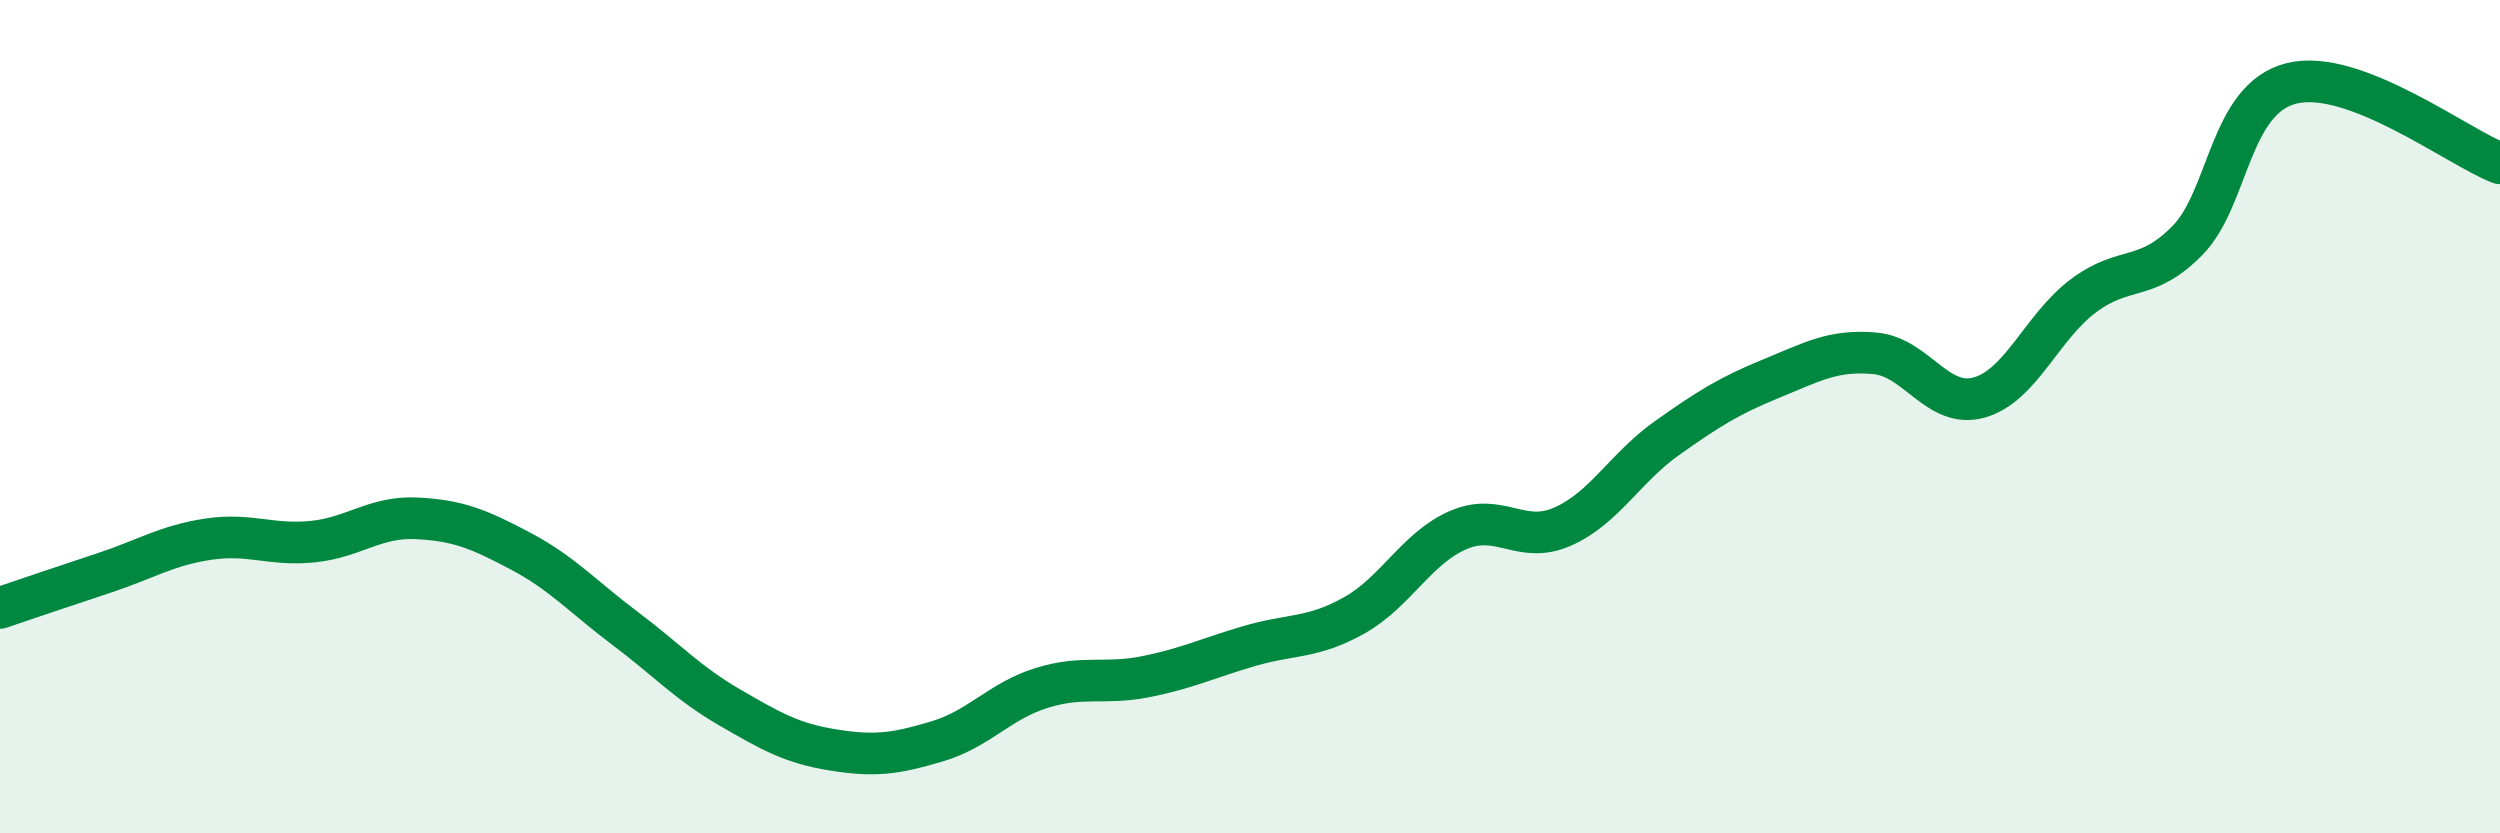
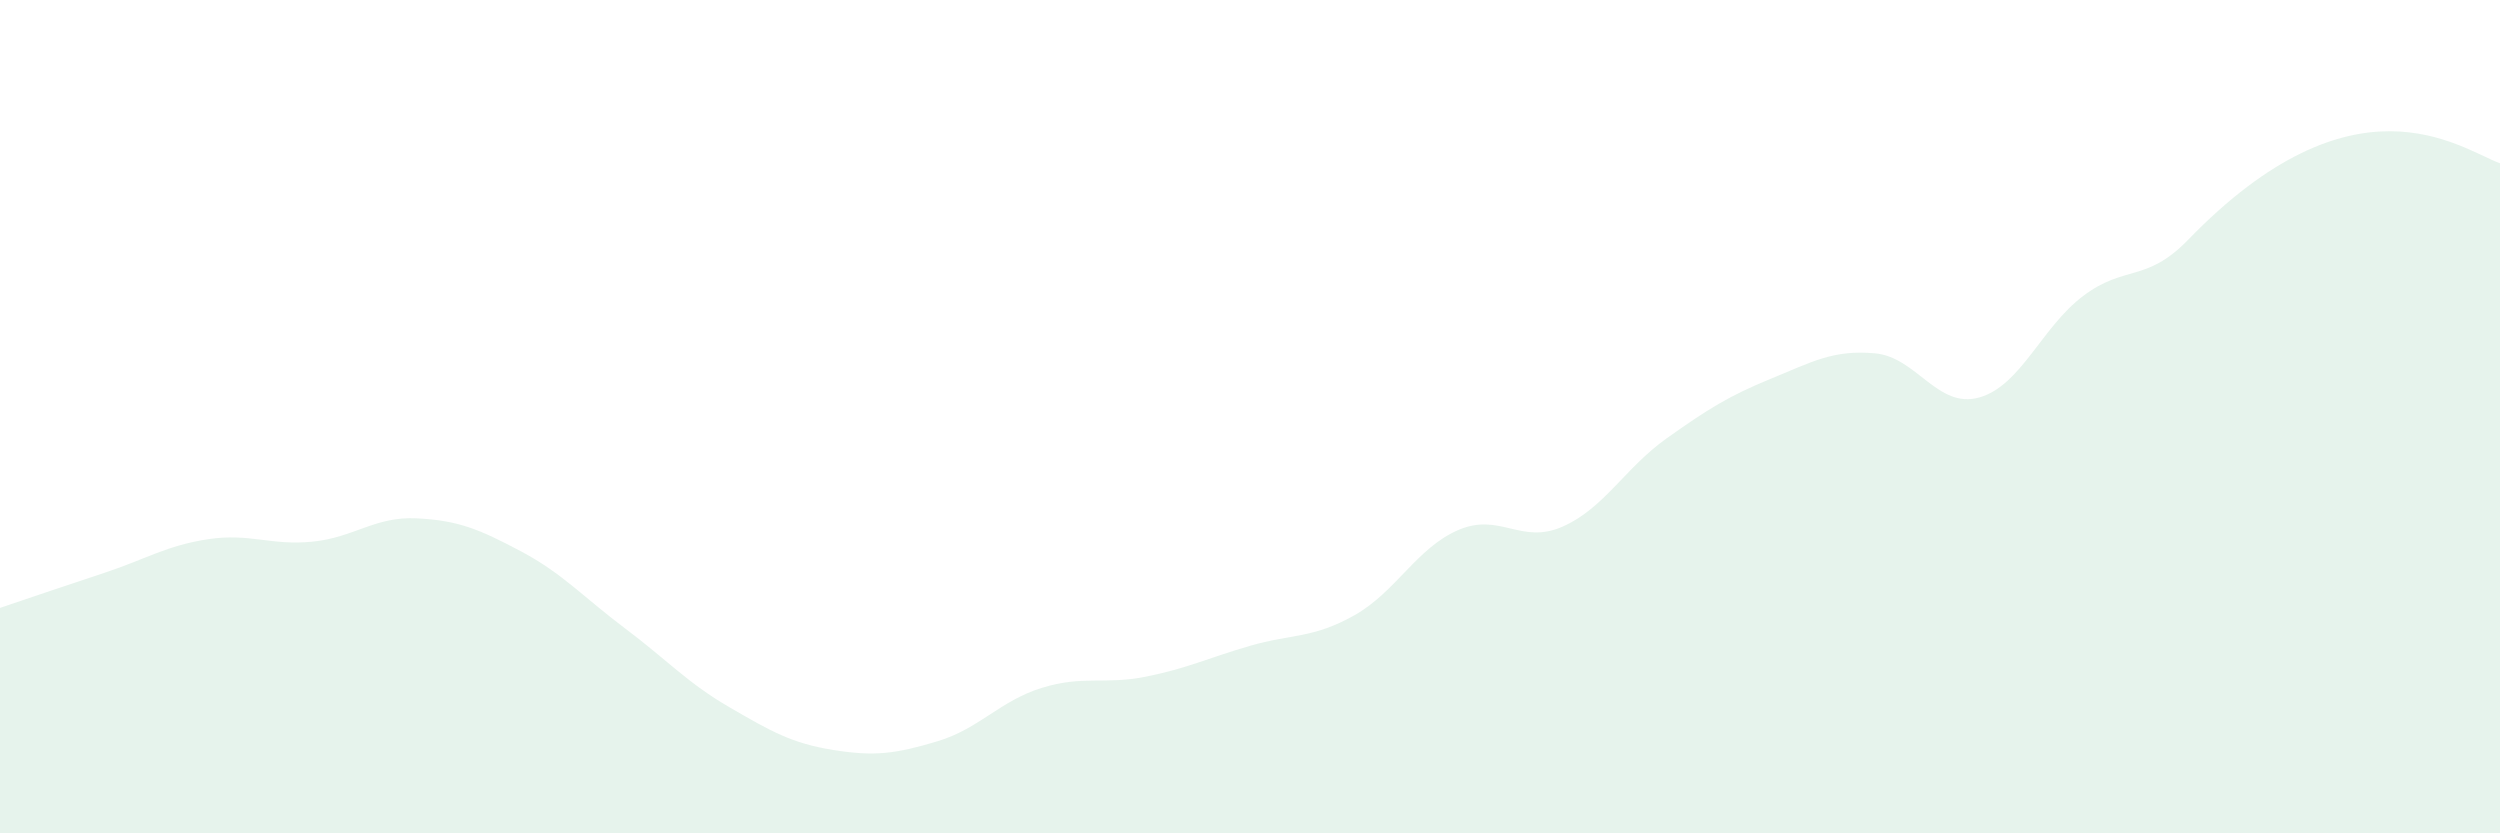
<svg xmlns="http://www.w3.org/2000/svg" width="60" height="20" viewBox="0 0 60 20">
-   <path d="M 0,14.59 C 0.5,14.42 1.5,14.08 2.5,13.75 C 3.5,13.42 4,13.09 5,12.94 C 6,12.79 6.5,13.1 7.5,13 C 8.5,12.9 9,12.39 10,12.44 C 11,12.49 11.5,12.7 12.5,13.23 C 13.5,13.76 14,14.33 15,15.08 C 16,15.83 16.5,16.39 17.5,16.97 C 18.5,17.55 19,17.84 20,18 C 21,18.16 21.5,18.09 22.5,17.79 C 23.5,17.49 24,16.82 25,16.51 C 26,16.2 26.5,16.44 27.5,16.24 C 28.5,16.04 29,15.79 30,15.5 C 31,15.21 31.5,15.33 32.5,14.77 C 33.5,14.21 34,13.15 35,12.72 C 36,12.29 36.5,13.08 37.5,12.64 C 38.5,12.2 39,11.23 40,10.52 C 41,9.81 41.5,9.5 42.5,9.09 C 43.5,8.68 44,8.39 45,8.48 C 46,8.57 46.5,9.82 47.5,9.54 C 48.5,9.26 49,7.85 50,7.1 C 51,6.35 51.5,6.79 52.5,5.77 C 53.5,4.75 53.5,2.37 55,2 C 56.5,1.63 59,3.54 60,3.92L60 20L0 20Z" fill="#008740" opacity="0.1" stroke-linecap="round" stroke-linejoin="round" />
-   <path d="M 0,14.59 C 0.5,14.42 1.5,14.08 2.5,13.75 C 3.5,13.42 4,13.09 5,12.94 C 6,12.79 6.5,13.1 7.5,13 C 8.5,12.9 9,12.39 10,12.44 C 11,12.49 11.5,12.7 12.5,13.23 C 13.5,13.76 14,14.33 15,15.08 C 16,15.83 16.5,16.39 17.5,16.97 C 18.5,17.55 19,17.84 20,18 C 21,18.16 21.5,18.09 22.5,17.79 C 23.5,17.49 24,16.82 25,16.51 C 26,16.2 26.5,16.44 27.5,16.24 C 28.5,16.04 29,15.79 30,15.5 C 31,15.21 31.5,15.33 32.5,14.77 C 33.5,14.21 34,13.15 35,12.72 C 36,12.29 36.5,13.08 37.5,12.64 C 38.5,12.2 39,11.23 40,10.52 C 41,9.81 41.5,9.5 42.5,9.09 C 43.5,8.68 44,8.39 45,8.48 C 46,8.57 46.5,9.82 47.5,9.54 C 48.5,9.26 49,7.85 50,7.1 C 51,6.35 51.5,6.79 52.5,5.77 C 53.5,4.75 53.5,2.37 55,2 C 56.5,1.63 59,3.54 60,3.92" stroke="#008740" stroke-width="1" fill="none" stroke-linecap="round" stroke-linejoin="round" />
+   <path d="M 0,14.59 C 0.5,14.42 1.5,14.08 2.5,13.75 C 3.5,13.42 4,13.09 5,12.94 C 6,12.79 6.5,13.1 7.5,13 C 8.5,12.9 9,12.39 10,12.44 C 11,12.49 11.5,12.7 12.5,13.23 C 13.5,13.76 14,14.33 15,15.08 C 16,15.83 16.5,16.39 17.5,16.97 C 18.5,17.55 19,17.84 20,18 C 21,18.16 21.5,18.09 22.5,17.79 C 23.5,17.49 24,16.82 25,16.51 C 26,16.2 26.5,16.44 27.5,16.24 C 28.5,16.04 29,15.79 30,15.5 C 31,15.21 31.5,15.33 32.5,14.77 C 33.5,14.21 34,13.15 35,12.72 C 36,12.29 36.5,13.08 37.5,12.64 C 38.5,12.2 39,11.23 40,10.52 C 41,9.81 41.5,9.5 42.5,9.09 C 43.5,8.68 44,8.39 45,8.48 C 46,8.57 46.5,9.82 47.5,9.54 C 48.5,9.26 49,7.85 50,7.1 C 51,6.35 51.5,6.79 52.5,5.77 C 56.5,1.63 59,3.54 60,3.92L60 20L0 20Z" fill="#008740" opacity="0.1" stroke-linecap="round" stroke-linejoin="round" />
</svg>